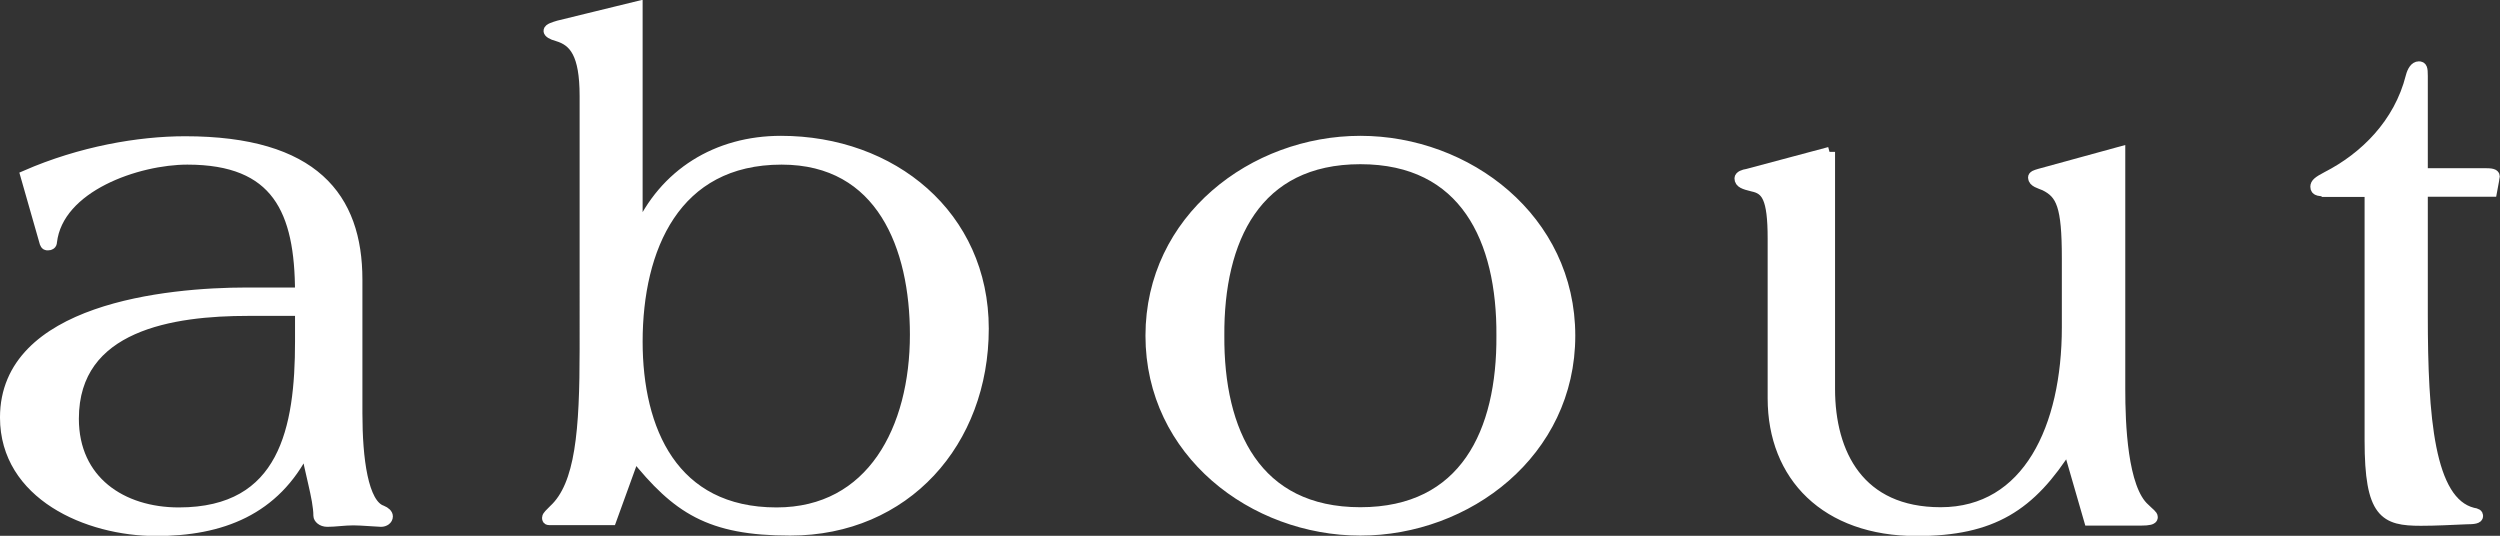
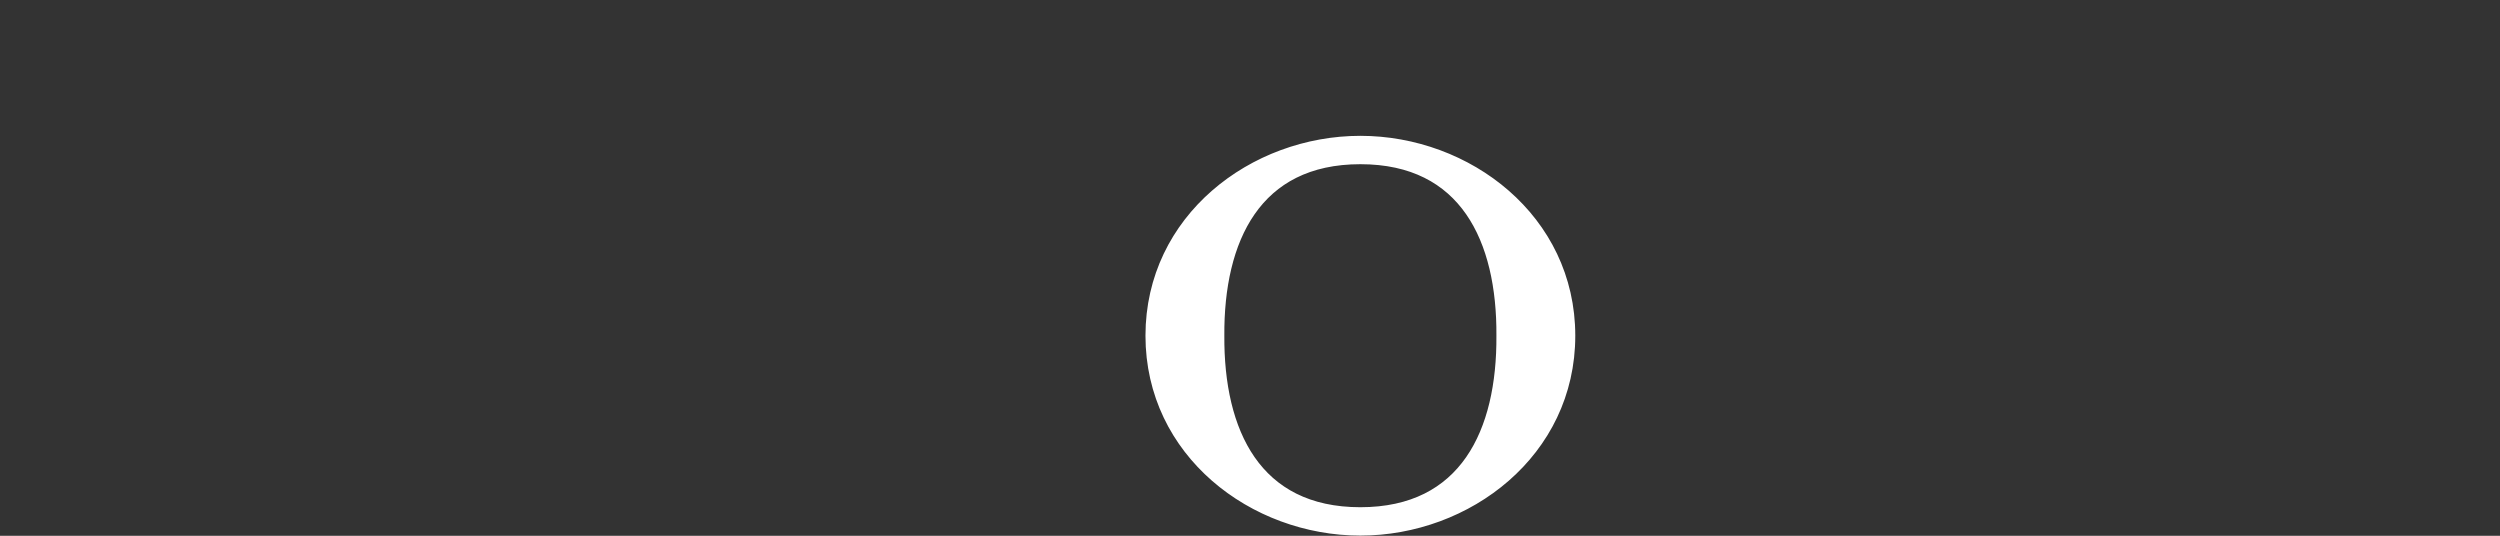
<svg xmlns="http://www.w3.org/2000/svg" id="b" width="119.82" height="25.68" viewBox="0 0 119.82 25.68">
  <rect x="0" y="0" width="119.82" height="25.68" fill="#333333" stroke="none" />
  <g id="c">
    <g id="d">
-       <path d="M17.11,19.83c0,2.14.27,4.34,1.19,4.65.17.07.27.17.27.27,0,.14-.14.24-.31.24-.14,0-.95-.07-1.32-.07-.44,0-.88.07-1.25.07-.27,0-.41-.17-.41-.27,0-.85-.47-2.24-.58-3.19h-.07c-1.46,2.92-4.03,3.9-7.15,3.9-3.29,0-7.22-1.73-7.22-5.42,0-5.19,7.73-5.97,11.56-5.97h2.58c0-3.97-1.12-6.41-5.42-6.41-2.37,0-6.2,1.29-6.51,3.97,0,.1-.07.14-.17.14-.07,0-.1,0-.14-.1l-.92-3.22c2.64-1.15,5.42-1.63,7.63-1.63,6.17,0,8.24,2.68,8.24,6.61v6.44ZM11.89,14.88c-3.59,0-8.37.68-8.37,5.19,0,2.98,2.31,4.51,5.05,4.51,5.09,0,5.83-4.07,5.83-8.21v-1.49h-2.51Z" fill="#fff" stroke="#fff" stroke-miterlimit="10" stroke-width=".52" />
-       <path d="M30.54,11.11h.07c1.22-2.78,3.76-4.34,6.82-4.34,5.32,0,9.7,3.56,9.7,8.98s-3.73,9.66-9.26,9.66c-3.87,0-5.42-1.05-7.46-3.59l-1.12,3.09h-2.95c-.1,0-.1-.03-.1-.1s.14-.2.31-.37c1.29-1.19,1.49-3.8,1.49-7.73V4.6c0-2.03-.51-2.64-1.32-2.88-.27-.07-.41-.17-.41-.24,0-.1.24-.17.47-.24l3.76-.92v10.78ZM30.54,16.37c0,4.24,1.7,8.21,6.68,8.21,4.58,0,6.65-4.03,6.65-8.54,0-4.17-1.59-8.41-6.41-8.41-5.12,0-6.92,4.27-6.92,8.75Z" fill="#fff" stroke="#fff" stroke-miterlimit="10" stroke-width=".52" />
      <path d="M65.2,6.77c5.12,0,10.04,3.73,10.04,9.32s-4.92,9.32-10.04,9.32-10.04-3.73-10.04-9.32,4.92-9.32,10.04-9.32ZM65.2,24.57c5.02,0,6.81-3.87,6.78-8.48.03-4.61-1.76-8.48-6.78-8.48s-6.81,3.87-6.78,8.48c-.03,4.61,1.76,8.48,6.78,8.48Z" fill="#fff" stroke="#fff" stroke-miterlimit="10" stroke-width=".52" />
-       <path d="M87.69,7.28v11.36c0,3.12,1.42,5.93,5.32,5.93,4.2,0,6.07-4.1,6.07-8.88v-3.32c0-2.51-.27-3.09-1.08-3.49-.24-.1-.54-.17-.54-.37,0-.07.07-.1.31-.17l3.83-1.05v11.36c0,1.63.1,4.78,1.19,5.73.24.24.37.31.37.41s-.17.14-.54.14h-2.48l-1.02-3.53c-1.8,2.85-3.63,4.03-7.26,4.03-4.34,0-6.88-2.61-6.88-6.34v-7.66c0-1.97-.31-2.37-.98-2.51-.41-.1-.61-.17-.61-.37,0-.1.17-.17.37-.2l3.93-1.05Z" fill="#fff" stroke="#fff" stroke-miterlimit="10" stroke-width=".52" />
-       <path d="M111.63,9.15c-.47,0-.64,0-.64-.2,0-.14.1-.24.54-.47,1.8-.92,3.46-2.54,4.03-4.81.07-.27.2-.47.37-.47.14,0,.17.07.17.44v4.68h2.98c.34,0,.47.03.47.14,0,.03-.03.1-.03.17l-.1.54h-3.32v5.93c0,4.88.3,8.95,2.41,9.49.2.03.24.07.24.14,0,.1-.14.14-.58.14-.71.03-1.42.07-2.14.07-1.73,0-2.44-.31-2.44-3.83v-11.93h-1.97Z" fill="#fff" stroke="#fff" stroke-miterlimit="10" stroke-width=".52" />
    </g>
  </g>
</svg>